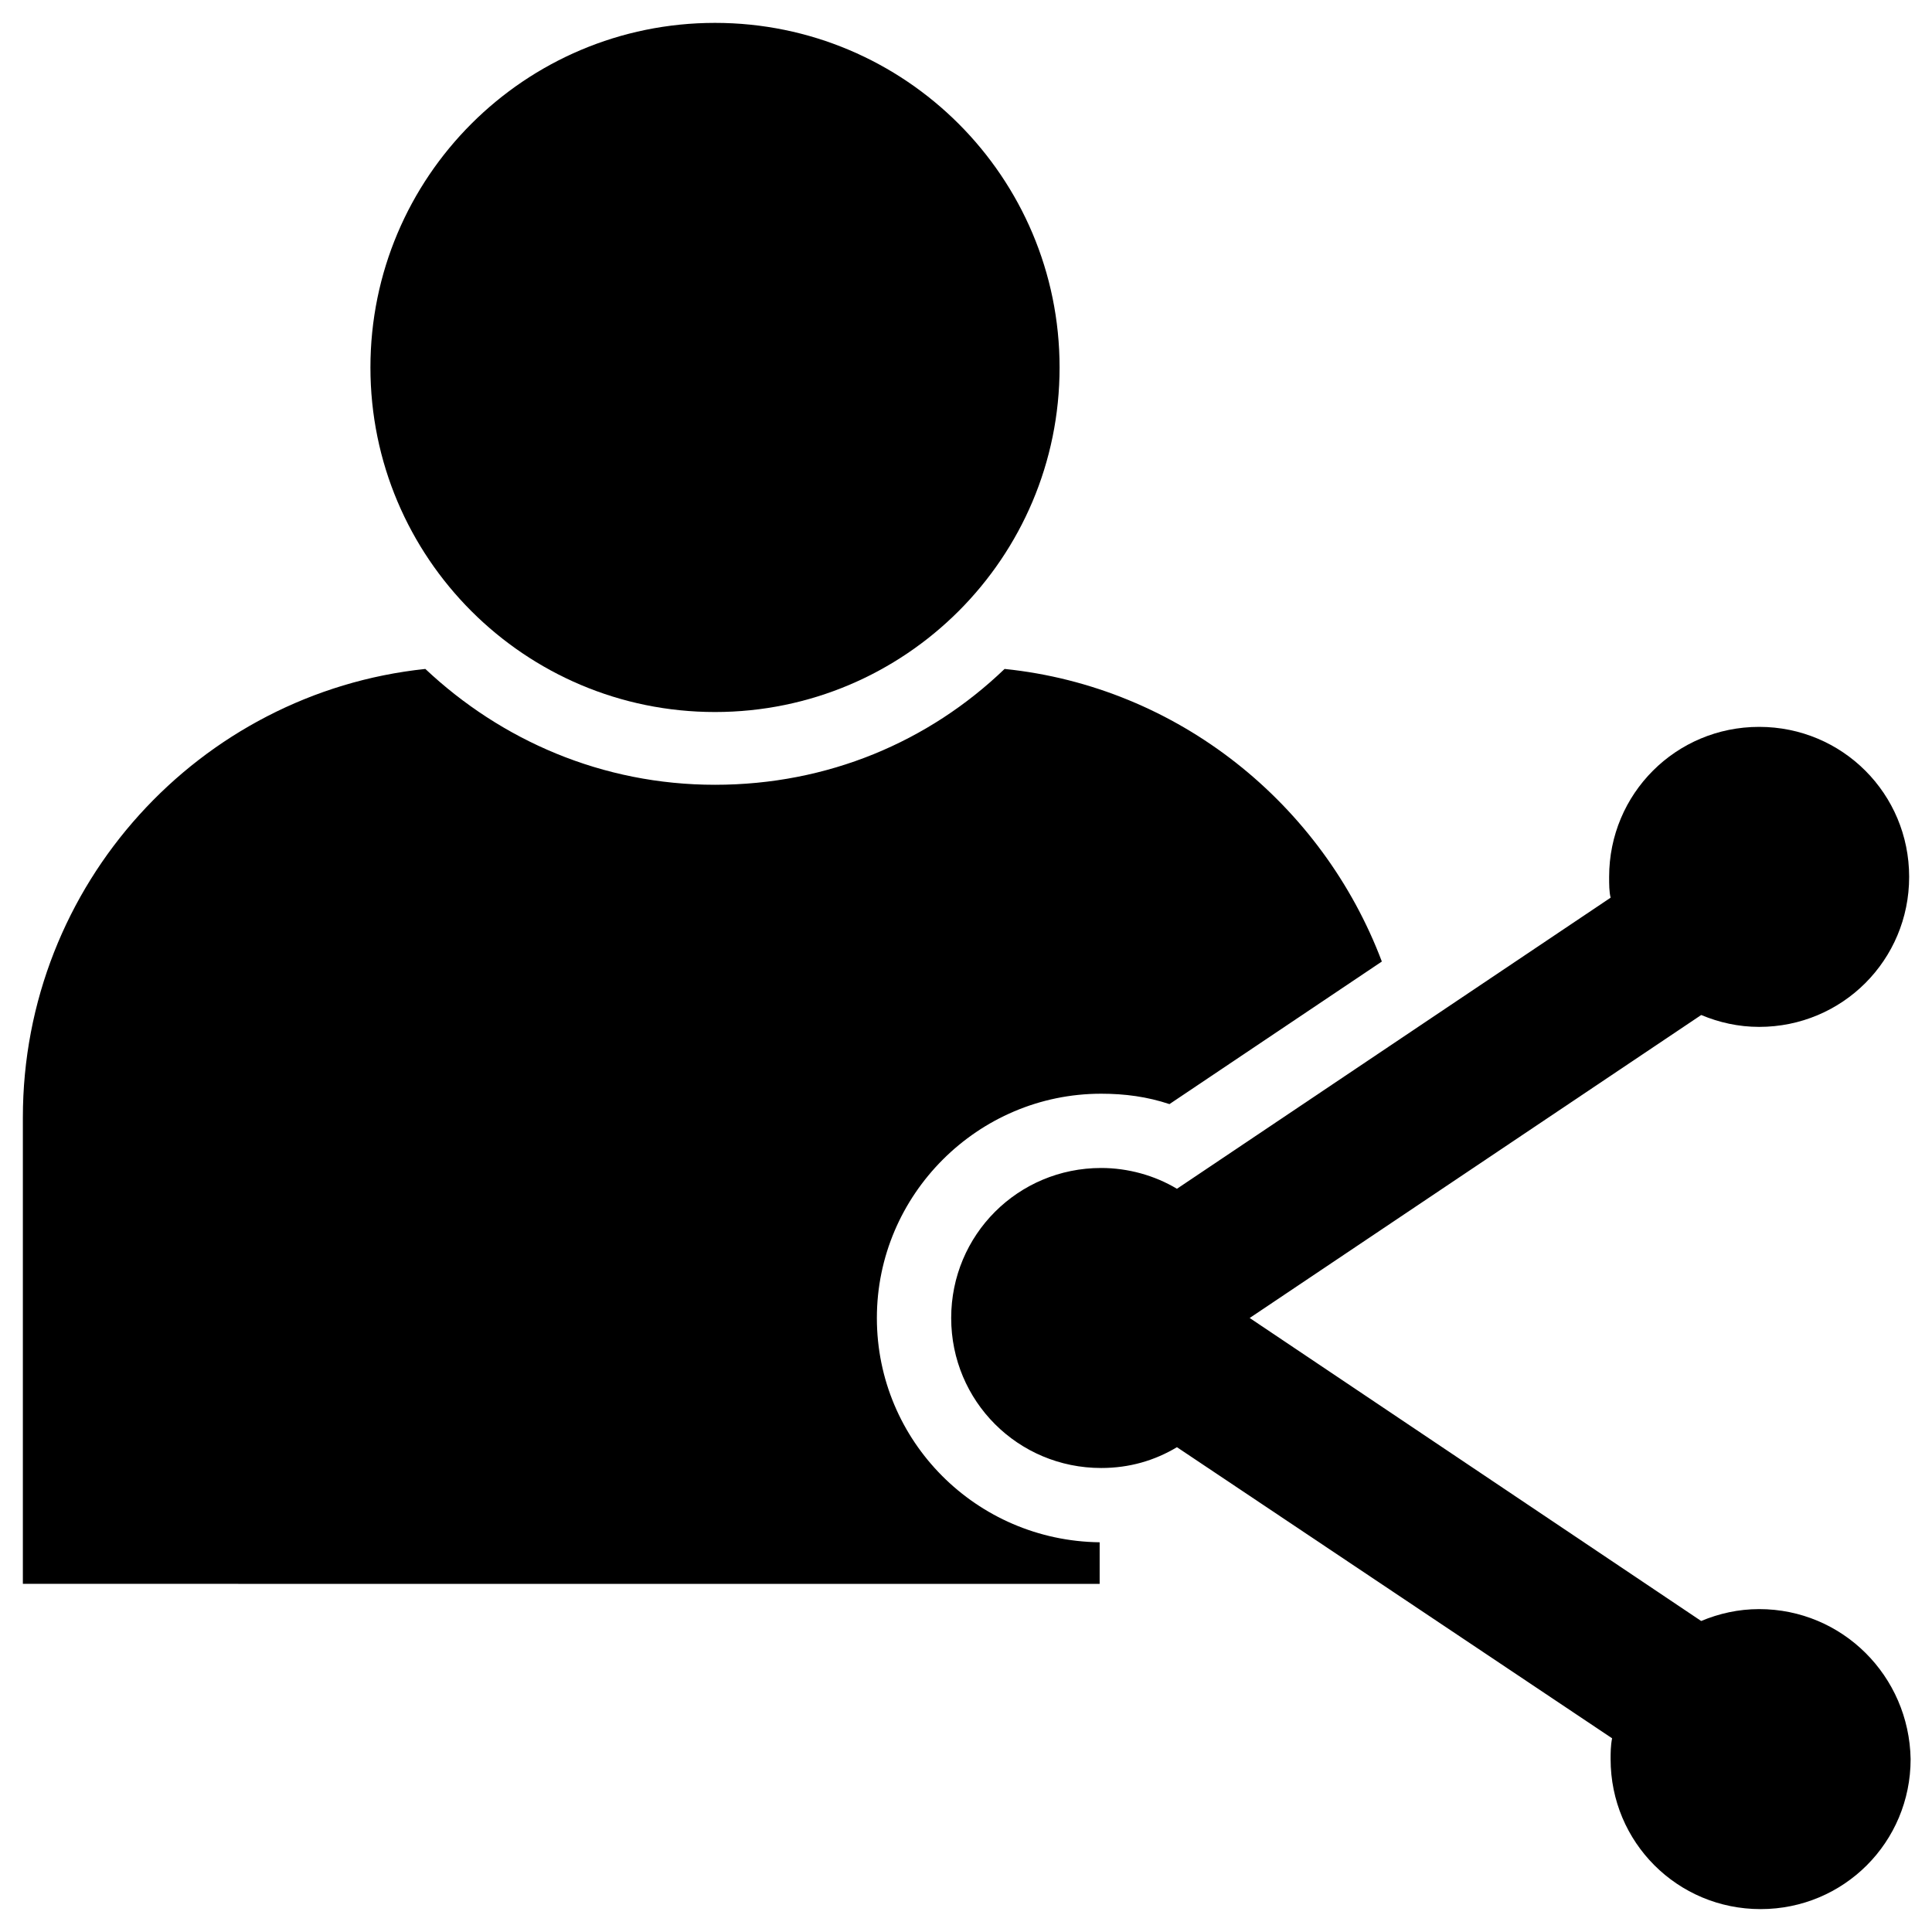
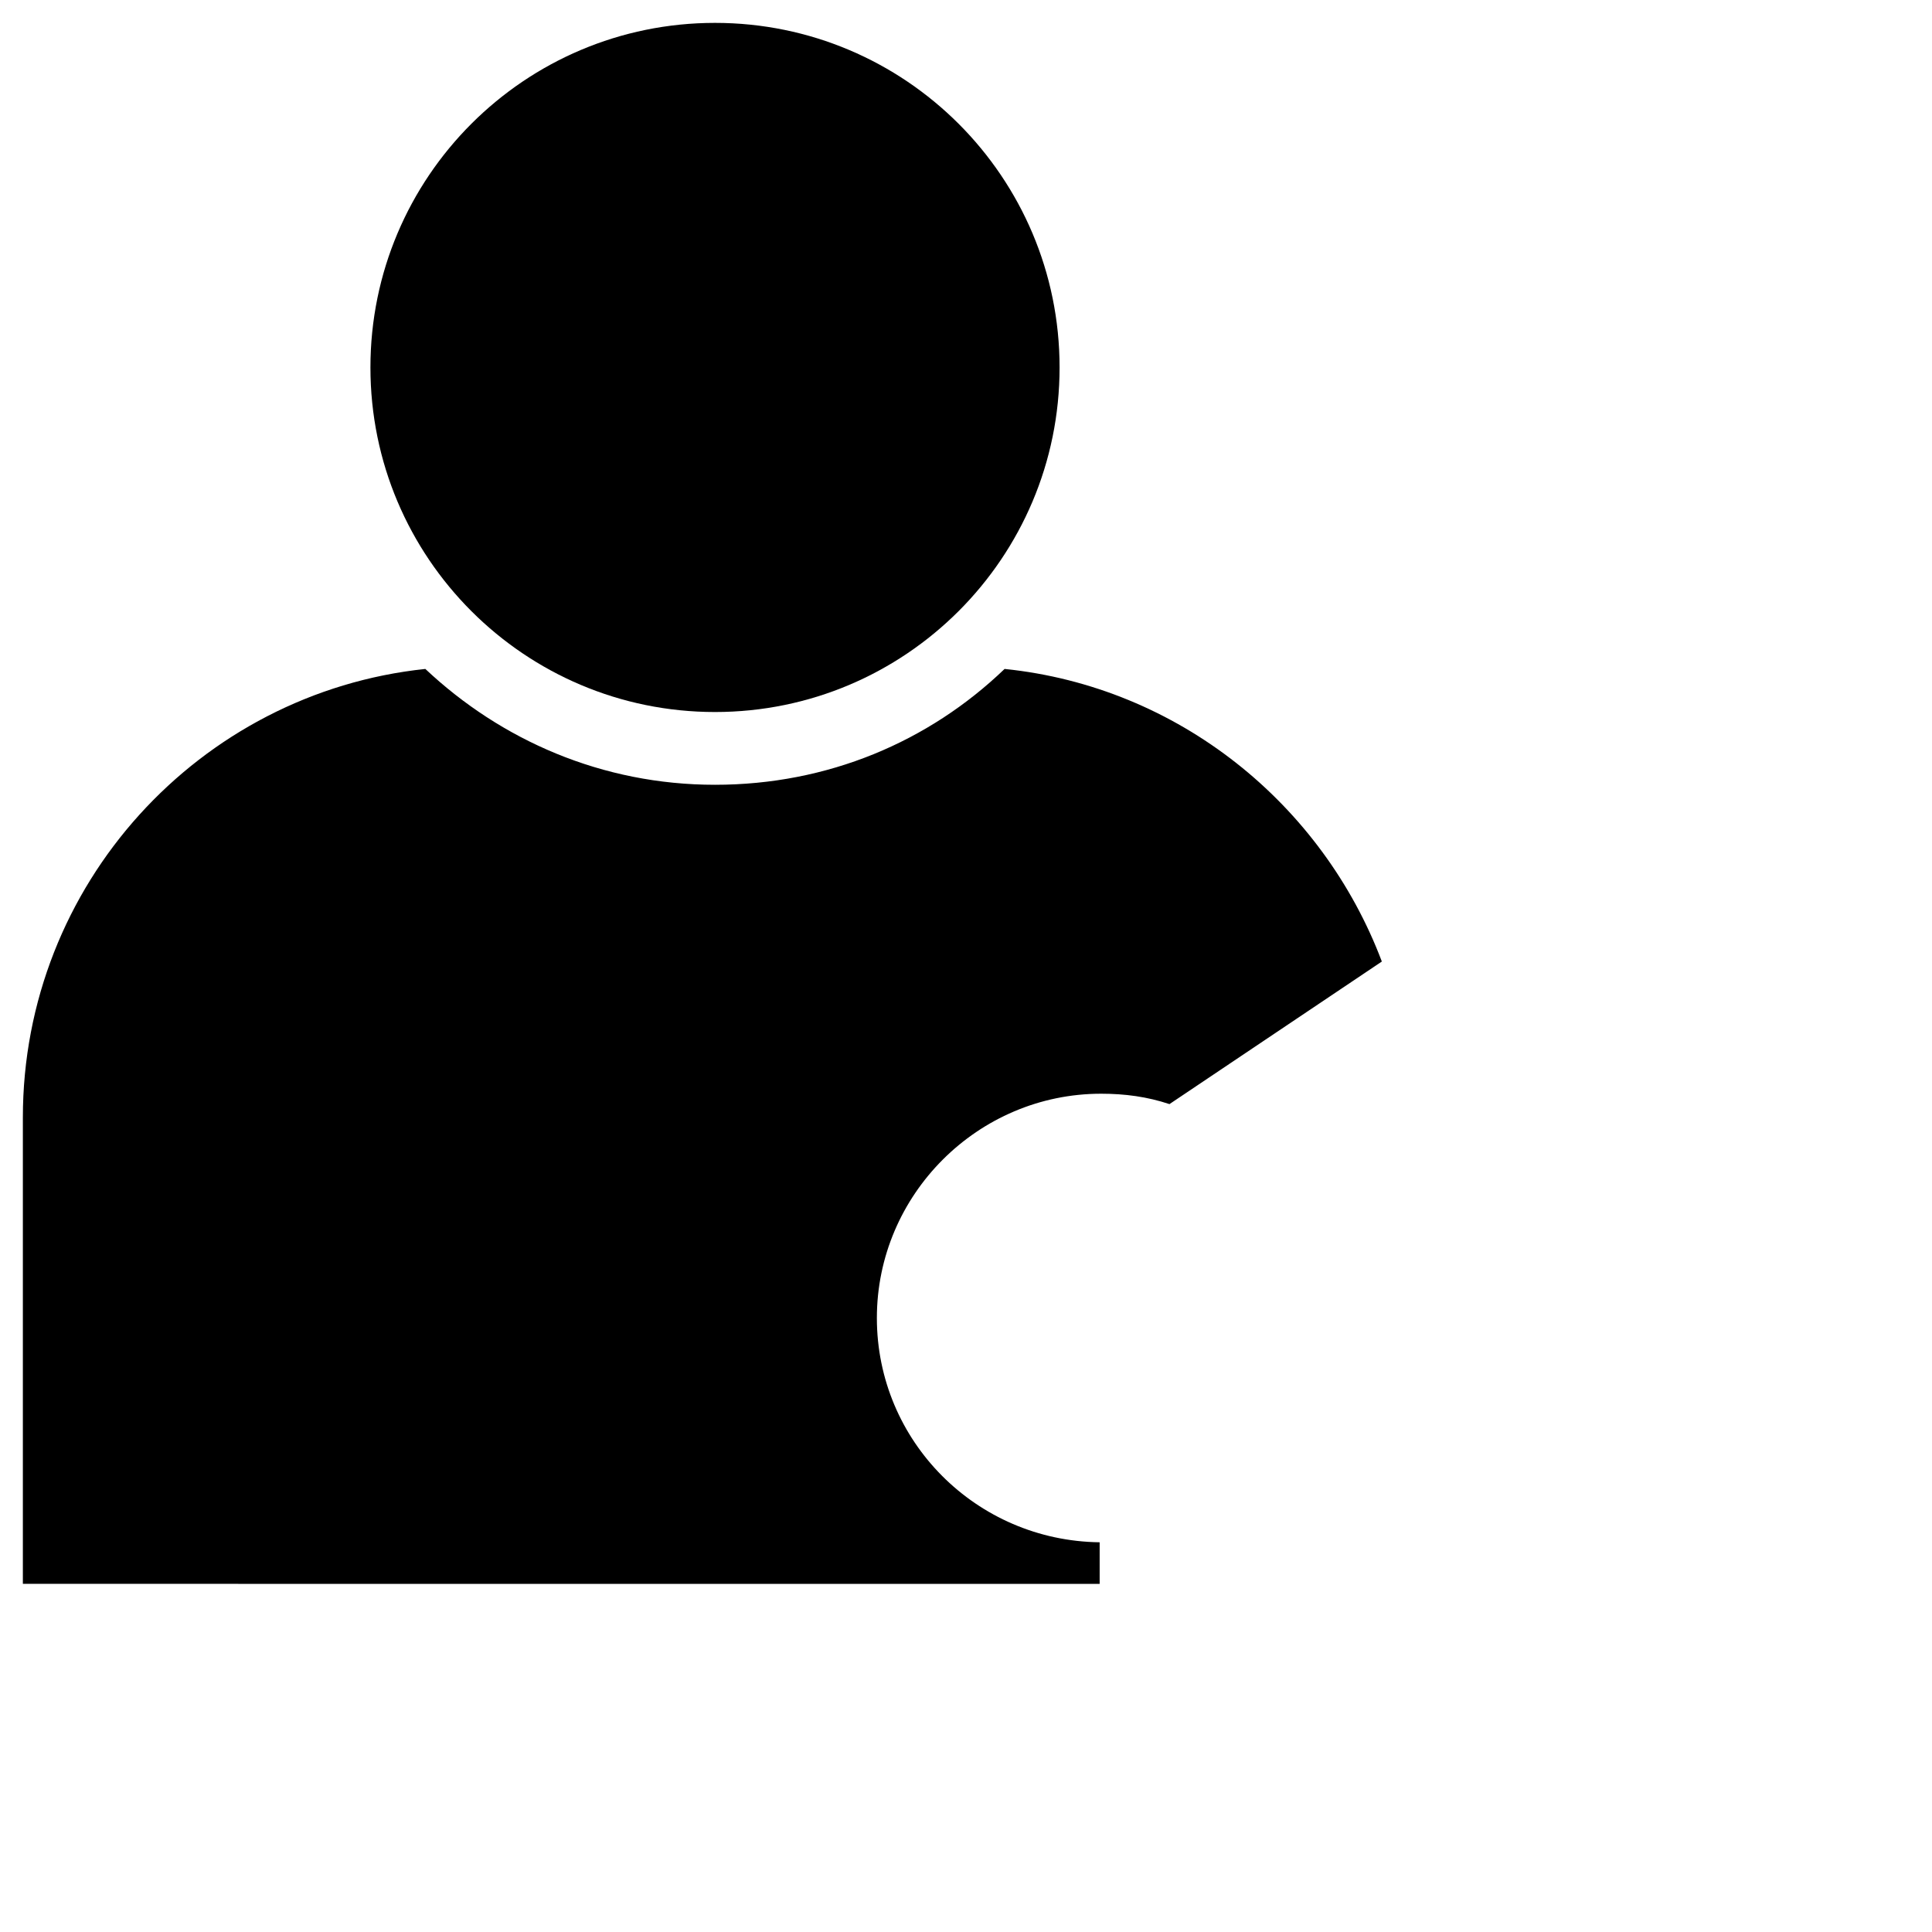
<svg xmlns="http://www.w3.org/2000/svg" fill="#000000" width="800px" height="800px" version="1.1" viewBox="144 144 512 512">
  <g>
    <path d="m424.8 241.38c0 50.43-40.887 91.312-91.316 91.312-50.434 0-91.316-40.883-91.316-91.312 0-50.434 40.883-91.316 91.316-91.316 50.43 0 91.316 40.883 91.316 91.316" />
    <path d="m376.38 493.28c0-32.668 26.766-59.434 59.434-59.434 6.297 0 12.203 0.789 18.105 2.754l56.285-37.785c-15.746-41.719-53.922-72.816-99.977-77.539-20.074 19.285-46.84 30.699-76.754 30.699-29.914 0-56.68-11.809-76.754-30.699-59.824 6.297-106.66 57.074-106.66 118.87v123.59l285.36 0.004v-11.02c-32.668-0.398-59.039-26.77-59.039-59.438z" />
-     <path d="m610.18 570.43c-5.512 0-10.629 1.18-15.352 3.148l-119.65-80.297 119.66-80.293c4.723 1.969 9.84 3.148 15.352 3.148 22.043 0 39.754-17.711 39.754-39.754 0-22.043-17.711-39.754-39.754-39.754-22.043 0-39.754 17.711-39.754 39.754 0 1.969 0 3.938 0.395 5.512l-114.93 77.145c-5.902-3.543-12.988-5.512-20.074-5.512-22.043 0-39.754 17.711-39.754 39.754s17.711 39.754 39.754 39.754c7.477 0 14.168-1.969 20.074-5.512l115.32 77.145c-0.395 1.969-0.395 3.938-0.395 5.512 0 22.043 17.711 39.754 39.754 39.754s39.754-17.711 39.754-39.754c-0.395-22.039-18.105-39.75-40.148-39.75z" />
  </g>
</svg>